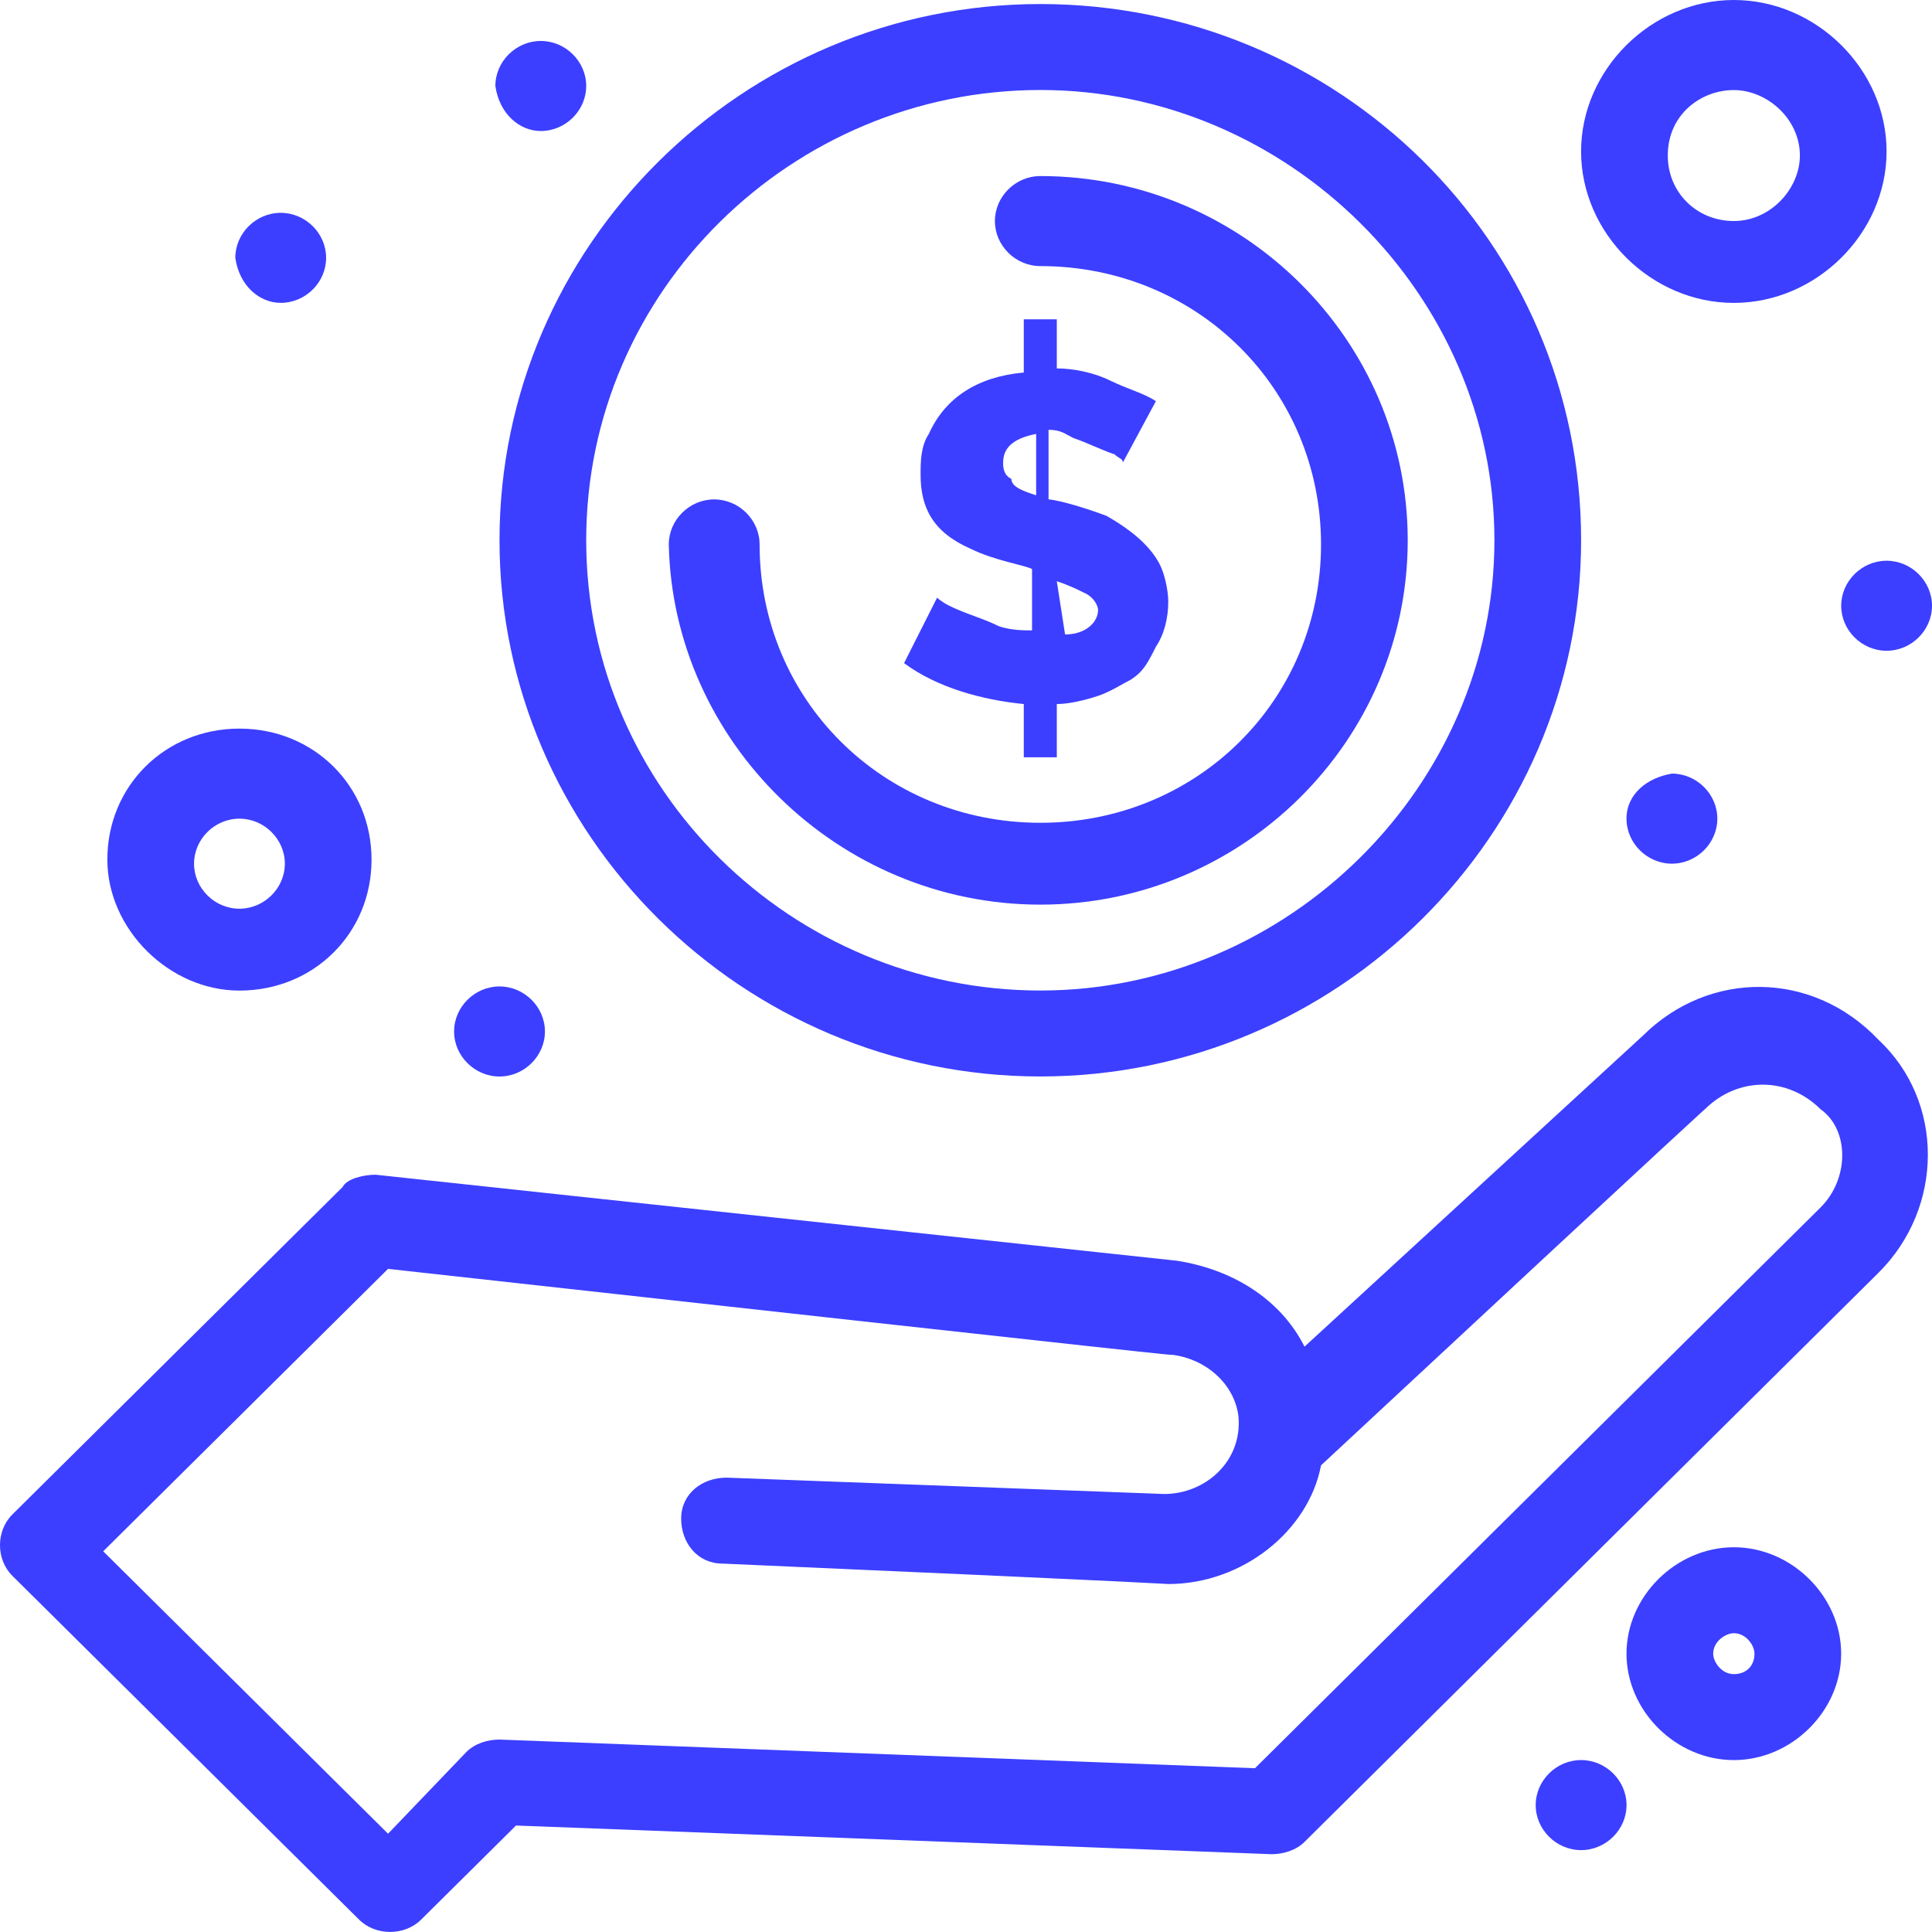
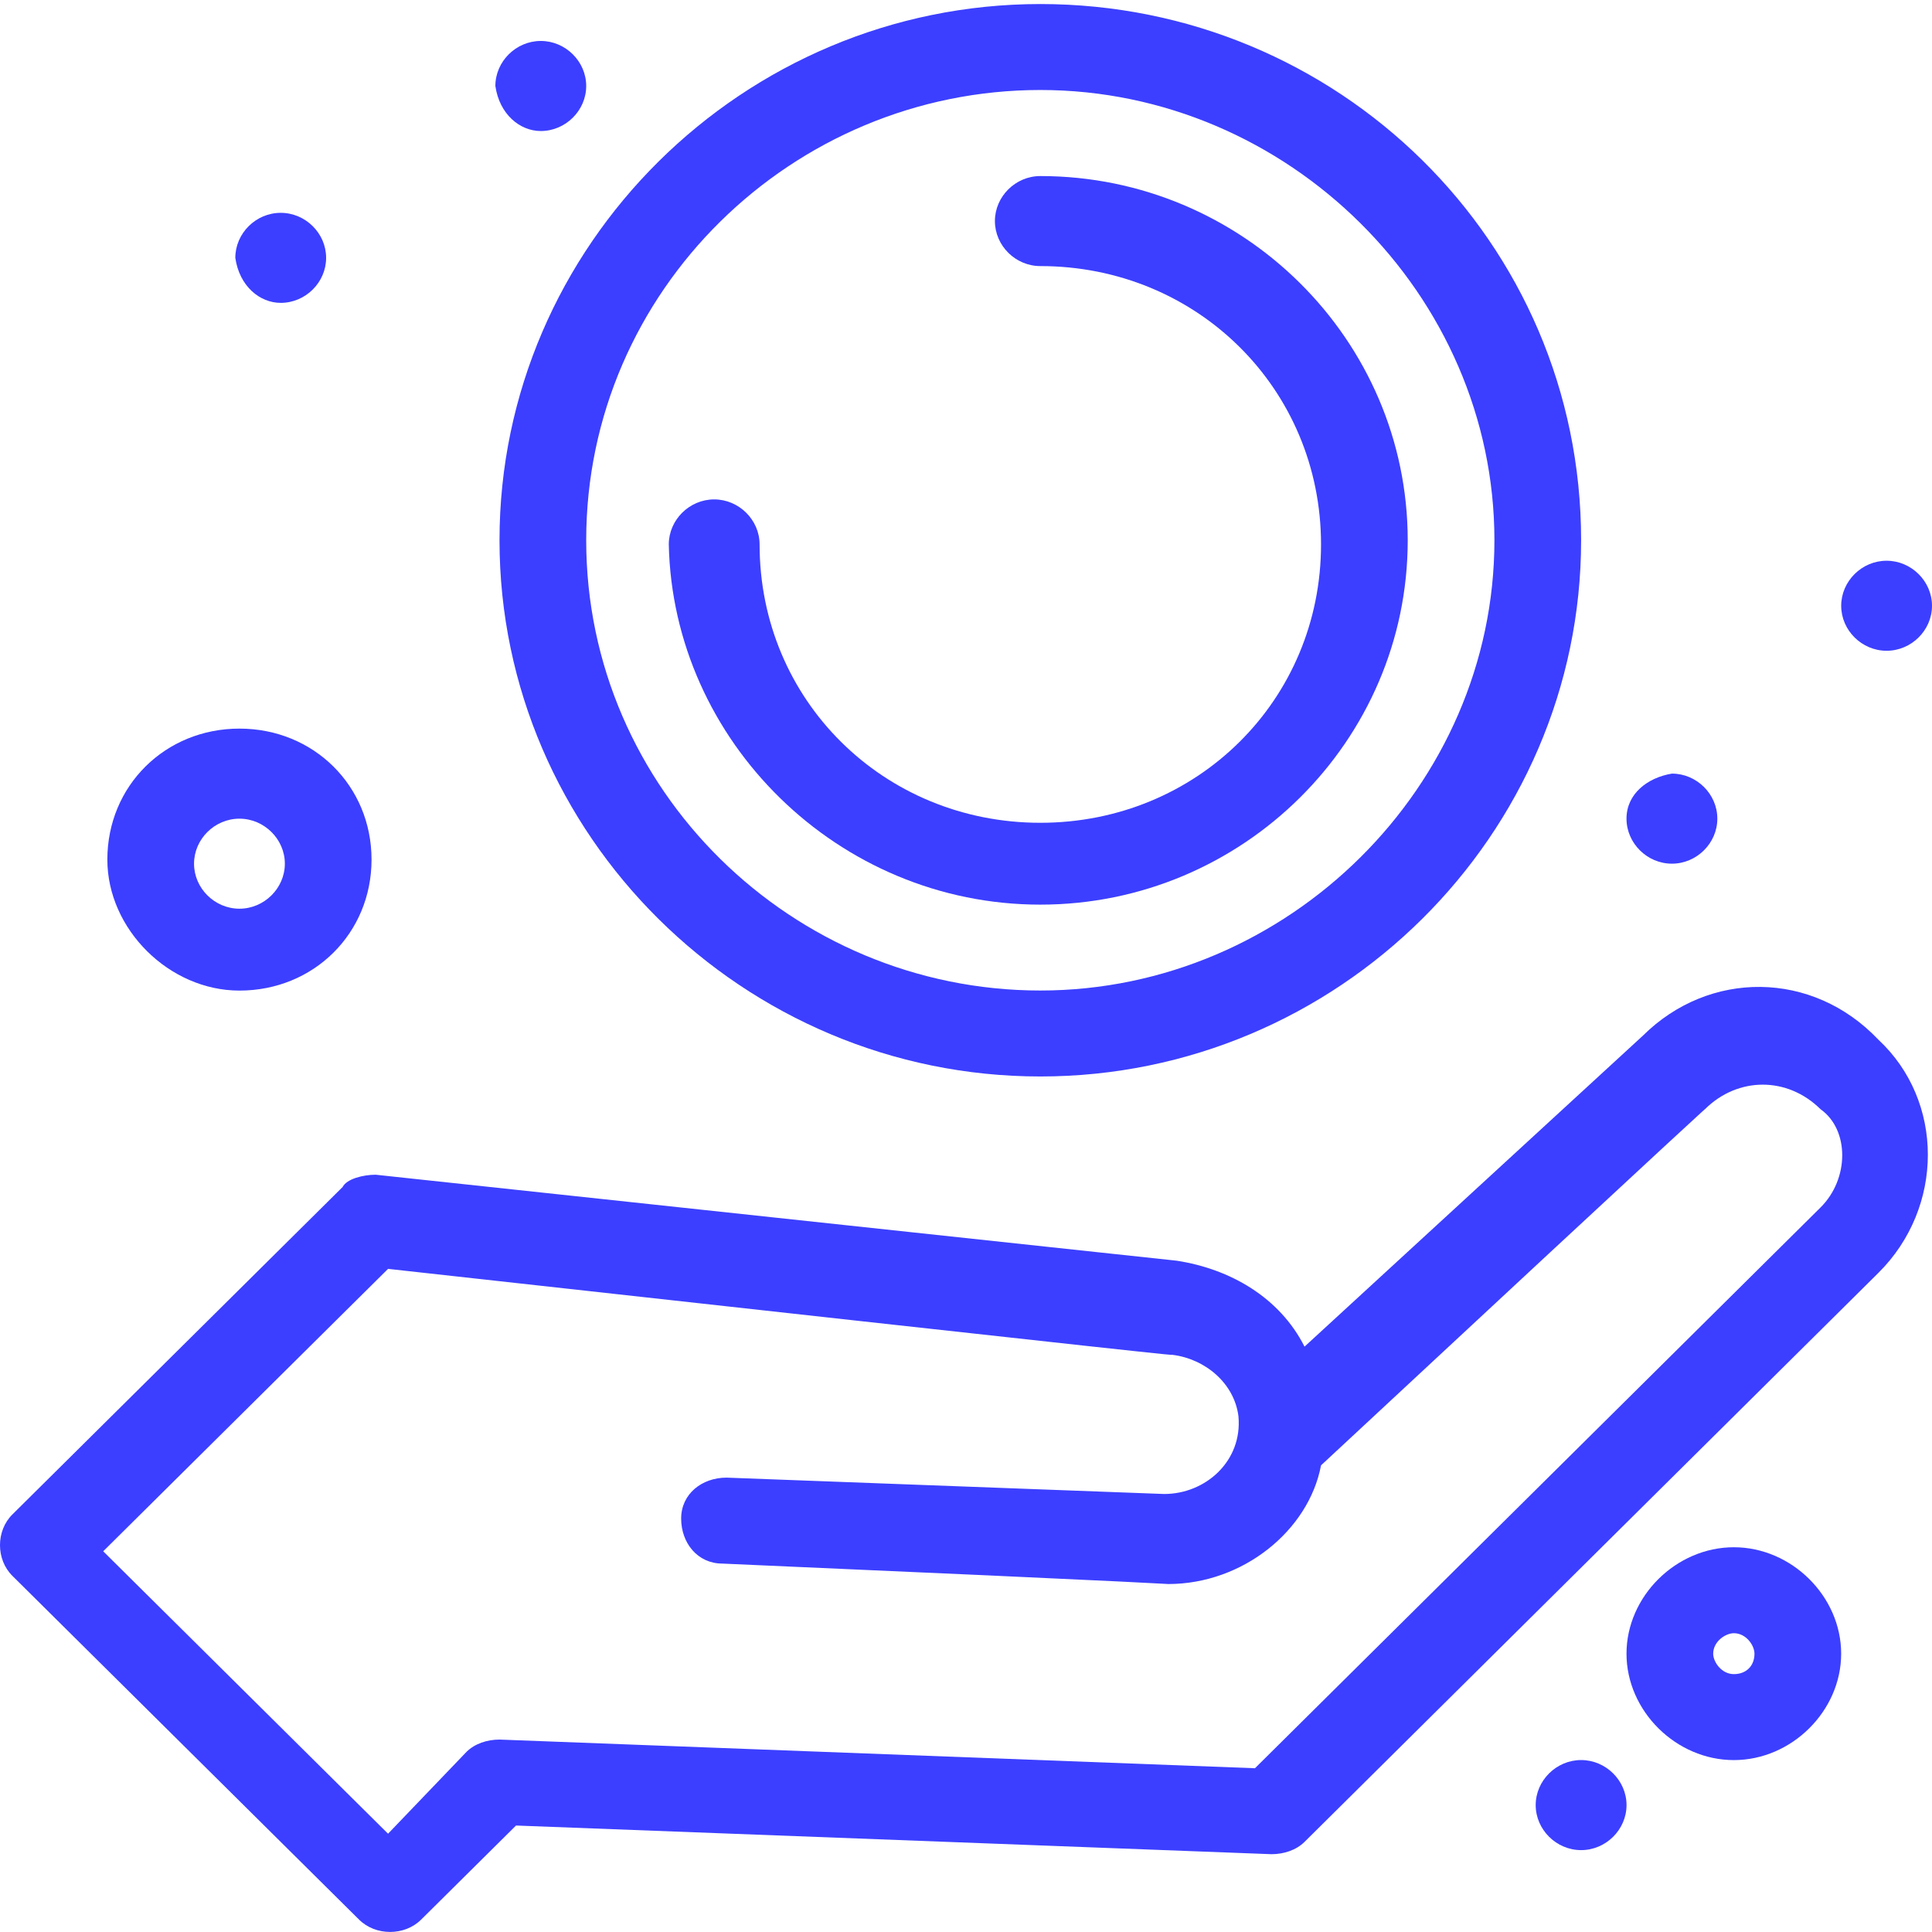
<svg xmlns="http://www.w3.org/2000/svg" width="55" height="55" viewBox="0 0 55 55" fill="none">
  <g id="Group">
    <g id="_x37_61_x2C__Cash_x2C__hand_x2C__money_x2C__money_in_hand_x2C__profit">
      <g id="Group_2">
        <path id="Vector" d="M49.359 44.047C47.714 44.047 46.303 45.445 46.303 47.077C46.303 48.708 47.714 50.106 49.359 50.106C51.004 50.106 52.414 48.708 52.414 47.077C52.414 45.445 51.004 44.047 49.359 44.047ZM49.359 47.659C49.006 47.659 48.771 47.31 48.771 47.077C48.771 46.727 49.124 46.494 49.359 46.494C49.711 46.494 49.946 46.843 49.946 47.077C49.946 47.426 49.711 47.659 49.359 47.659Z" fill="#3C3FFF" />
        <path id="Vector_2" d="M45.011 50.105C44.306 50.105 43.718 50.688 43.718 51.387C43.718 52.086 44.306 52.669 45.011 52.669C45.716 52.669 46.304 52.086 46.304 51.387C46.304 50.688 45.716 50.105 45.011 50.105Z" fill="#3C3FFF" />
        <path id="Vector_3" d="M46.773 29.48L37.137 38.336C36.431 36.937 35.021 36.122 33.493 35.889L10.694 33.442C10.342 33.442 9.872 33.558 9.754 33.791L0.353 43.113C-0.118 43.579 -0.118 44.395 0.353 44.861L10.224 54.649C10.694 55.115 11.517 55.115 11.987 54.649L14.69 51.969L36.197 52.785C36.549 52.785 36.902 52.668 37.137 52.435L53.472 36.238C55.352 34.374 55.352 31.344 53.472 29.596C51.592 27.615 48.654 27.615 46.773 29.48ZM51.827 34.374L35.726 50.338L14.22 49.522C13.867 49.522 13.515 49.639 13.28 49.872L11.047 52.202L2.938 44.162L11.047 36.122C34.199 38.685 33.258 38.569 33.376 38.569C34.316 38.685 35.139 39.384 35.256 40.317C35.374 41.598 34.316 42.531 33.141 42.531L20.684 42.065C19.979 42.065 19.391 42.531 19.391 43.23C19.391 43.929 19.861 44.512 20.566 44.512C33.846 45.094 33.141 45.094 33.258 45.094C35.374 45.094 37.254 43.579 37.607 41.715C49.006 31.111 48.536 31.577 48.536 31.577C49.476 30.645 50.887 30.645 51.827 31.577C52.65 32.16 52.65 33.558 51.827 34.374Z" fill="#3C3FFF" />
-         <path id="Vector_4" d="M28.44 17.829C27.97 17.596 27.5 17.48 27.029 17.247C26.794 17.13 26.677 17.014 26.677 17.014L25.737 18.878C26.677 19.577 27.97 19.927 29.145 20.043V21.558H30.085V20.043C30.438 20.043 30.908 19.927 31.26 19.81C31.613 19.694 31.965 19.461 32.2 19.344C32.553 19.111 32.671 18.878 32.906 18.412C33.141 18.062 33.258 17.596 33.258 17.13C33.258 16.78 33.141 16.314 33.023 16.081C32.788 15.615 32.318 15.149 31.495 14.683C30.555 14.334 29.968 14.217 29.85 14.217V12.236C30.203 12.236 30.32 12.353 30.555 12.469C30.908 12.586 31.378 12.819 31.73 12.935C31.848 13.052 31.965 13.052 31.965 13.168L32.906 11.42C32.553 11.187 32.083 11.071 31.613 10.838C31.143 10.605 30.555 10.488 30.085 10.488V9.09H29.145V10.605C27.852 10.721 26.912 11.304 26.442 12.353C26.207 12.702 26.207 13.168 26.207 13.518C26.207 14.45 26.559 15.149 27.617 15.615C28.322 15.965 29.145 16.081 29.38 16.198V17.946C29.145 17.946 28.792 17.946 28.44 17.829ZM30.085 16.547C30.438 16.664 30.673 16.78 30.908 16.897C31.143 17.014 31.26 17.247 31.26 17.363C31.26 17.713 30.908 18.062 30.32 18.062L30.085 16.547ZM28.792 13.634C28.557 13.518 28.557 13.285 28.557 13.168C28.557 12.702 28.91 12.469 29.497 12.353V14.1C29.145 13.984 28.792 13.867 28.792 13.634Z" fill="#3C3FFF" />
        <path id="Vector_5" d="M29.616 25.753C35.374 25.753 40.075 21.092 40.075 15.383C40.075 9.673 35.374 5.012 29.616 5.012C28.91 5.012 28.323 5.594 28.323 6.293C28.323 6.993 28.91 7.575 29.616 7.575C34.081 7.575 37.607 11.071 37.607 15.499C37.607 19.927 34.081 23.423 29.616 23.423C25.15 23.423 21.624 19.927 21.624 15.499C21.624 14.8 21.036 14.217 20.331 14.217C19.626 14.217 19.039 14.8 19.039 15.499C19.156 21.092 23.857 25.753 29.616 25.753Z" fill="#3C3FFF" />
        <path id="Vector_6" d="M29.616 30.645C38.077 30.645 45.011 23.77 45.011 15.38C45.011 6.874 38.077 0.115 29.616 0.115C21.154 0.115 14.22 6.99 14.22 15.38C14.22 23.77 21.154 30.645 29.616 30.645ZM29.616 2.562C36.667 2.562 42.543 8.389 42.543 15.38C42.543 22.372 36.667 28.198 29.616 28.198C22.564 28.198 16.688 22.488 16.688 15.38C16.688 8.272 22.564 2.562 29.616 2.562Z" fill="#3C3FFF" />
        <path id="Vector_7" d="M52.415 17.245C52.415 17.944 53.002 18.526 53.707 18.526C54.412 18.526 55 17.944 55 17.245C55 16.546 54.412 15.963 53.707 15.963C53.002 15.963 52.415 16.546 52.415 17.245Z" fill="#3C3FFF" />
        <path id="Vector_8" d="M46.303 23.305C46.303 24.004 46.891 24.587 47.596 24.587C48.301 24.587 48.889 24.004 48.889 23.305C48.889 22.606 48.301 22.023 47.596 22.023C46.891 22.14 46.303 22.606 46.303 23.305Z" fill="#3C3FFF" />
        <path id="Vector_9" d="M15.395 3.73C16.1 3.73 16.688 3.147 16.688 2.448C16.688 1.749 16.1 1.166 15.395 1.166C14.69 1.166 14.102 1.749 14.102 2.448C14.22 3.263 14.808 3.73 15.395 3.73Z" fill="#3C3FFF" />
        <path id="Vector_10" d="M7.991 8.622C8.697 8.622 9.284 8.04 9.284 7.34C9.284 6.641 8.697 6.059 7.991 6.059C7.286 6.059 6.699 6.641 6.699 7.34C6.816 8.156 7.404 8.622 7.991 8.622Z" fill="#3C3FFF" />
-         <path id="Vector_11" d="M14.22 30.646C14.925 30.646 15.513 30.063 15.513 29.364C15.513 28.665 14.925 28.082 14.22 28.082C13.515 28.082 12.927 28.665 12.927 29.364C12.927 30.063 13.515 30.646 14.22 30.646Z" fill="#3C3FFF" />
        <path id="Vector_12" d="M6.816 28.2C8.932 28.2 10.577 26.569 10.577 24.471C10.577 22.373 8.932 20.742 6.816 20.742C4.701 20.742 3.056 22.373 3.056 24.471C3.056 26.452 4.818 28.2 6.816 28.2ZM6.816 23.306C7.521 23.306 8.109 23.888 8.109 24.587C8.109 25.287 7.521 25.869 6.816 25.869C6.111 25.869 5.524 25.287 5.524 24.587C5.524 23.888 6.111 23.306 6.816 23.306Z" fill="#3C3FFF" />
-         <path id="Vector_13" d="M49.358 8.623C51.709 8.623 53.707 6.642 53.707 4.311C53.707 1.981 51.709 0 49.358 0C47.008 0 45.01 1.981 45.01 4.311C45.01 6.642 47.008 8.623 49.358 8.623ZM49.358 2.564C50.299 2.564 51.239 3.379 51.239 4.428C51.239 5.36 50.416 6.292 49.358 6.292C48.301 6.292 47.478 5.477 47.478 4.428C47.478 3.263 48.418 2.564 49.358 2.564Z" fill="#3C3FFF" />
      </g>
    </g>
  </g>
</svg>